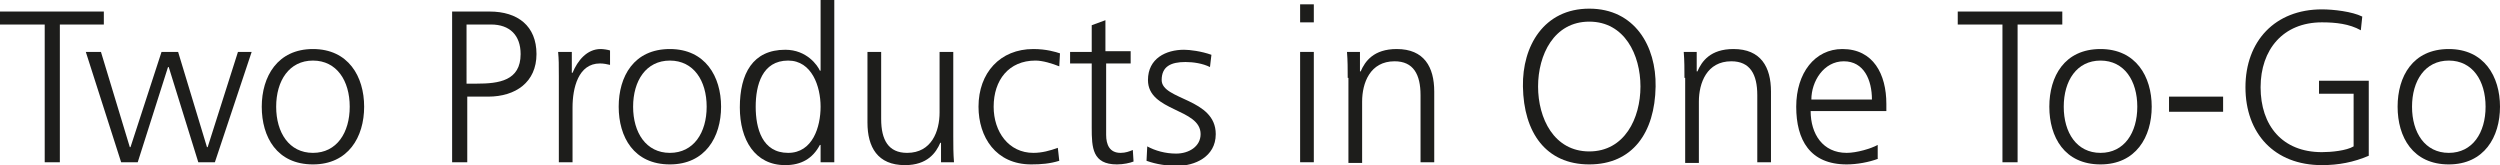
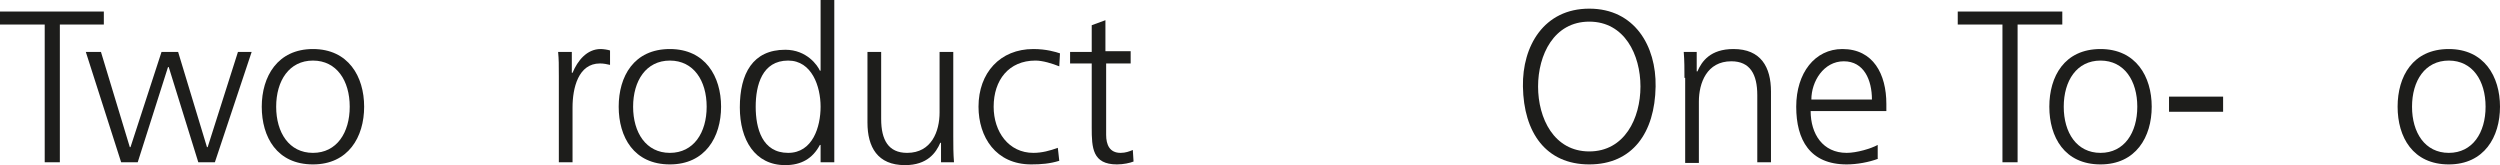
<svg xmlns="http://www.w3.org/2000/svg" version="1.1" x="0px" y="0px" width="346.7px" height="22.9px" viewBox="0 0 346.7 22.9" style="enable-background:new 0 0 346.7 22.9;" xml:space="preserve">
  <style type="text/css">

	.st0{fill:#1D1D1B;}

</style>
  <defs>

</defs>
  <g>
    <path class="st0" d="M6.2,3.4H0V1.6h14.4v1.8H8.3v19.1H6.2V3.4z" />
    <path class="st0" d="M29.8,22.5h-2.3L23.4,9.3h-0.1l-4.2,13.2h-2.3L11.9,7.2H14l4,13.2h0.1l4.3-13.2h2.3l4,13.2h0.1L33,7.2h1.9    L29.8,22.5z" />
    <path class="st0" d="M43.4,6.8c4.9,0,7.1,3.8,7.1,8s-2.2,8-7.1,8c-5,0-7.1-3.8-7.1-8S38.5,6.8,43.4,6.8z M43.4,21.2    c3.3,0,5.1-2.8,5.1-6.4s-1.8-6.4-5.1-6.4s-5.1,2.8-5.1,6.4S40.1,21.2,43.4,21.2z" />
-     <path class="st0" d="M62.7,1.6h5.2c3.9,0,6.5,2,6.5,5.9c0,3.9-2.9,5.9-6.7,5.9h-2.9v9.1h-2.1V1.6z M64.7,11.6h1.4    c3.1,0,6.1-0.4,6.1-4.1c0-2.6-1.5-4.1-4.1-4.1h-3.4V11.6z" />
    <path class="st0" d="M77.5,10.6c0-1.7,0-2.3-0.1-3.4h1.9v2.9h0.1c0.7-1.7,2-3.3,3.9-3.3c0.4,0,1,0.1,1.3,0.2v2    c-0.4-0.1-0.9-0.2-1.4-0.2c-3,0-3.8,3.4-3.8,6.1v7.6h-1.9V10.6z" />
    <path class="st0" d="M92.9,6.8c4.9,0,7.1,3.8,7.1,8s-2.2,8-7.1,8c-5,0-7.1-3.8-7.1-8S87.9,6.8,92.9,6.8z M92.9,21.2    c3.3,0,5.1-2.8,5.1-6.4s-1.8-6.4-5.1-6.4s-5.1,2.8-5.1,6.4S89.6,21.2,92.9,21.2z" />
    <path class="st0" d="M115.7,22.5h-1.9v-2.4h-0.1c-1,1.9-2.6,2.8-4.8,2.8c-4.2,0-6.3-3.5-6.3-8c0-4.7,1.8-8,6.3-8    c3,0,4.5,2.2,4.8,2.9h0.1V0h1.9V22.5z M109.3,21.2c3.4,0,4.5-3.6,4.5-6.4s-1.2-6.4-4.5-6.4c-3.6,0-4.5,3.4-4.5,6.4    S105.7,21.2,109.3,21.2z" />
    <path class="st0" d="M132.2,18.9c0,1.2,0,2.4,0.1,3.6h-1.8v-2.7h-0.1c-0.6,1.4-1.8,3.1-4.9,3.1c-3.8,0-5.2-2.5-5.2-5.9V7.2h1.9v9.3    c0,2.9,1,4.7,3.6,4.7c3.4,0,4.5-3,4.5-5.6V7.2h1.9V18.9z" />
    <path class="st0" d="M146.9,9.2c-1-0.4-2.3-0.8-3.3-0.8c-3.7,0-5.8,2.7-5.8,6.4c0,3.5,2.1,6.4,5.5,6.4c1.2,0,2.3-0.3,3.4-0.7    l0.2,1.8c-1.3,0.4-2.5,0.5-3.9,0.5c-4.9,0-7.3-3.8-7.3-8c0-4.7,3-8,7.6-8c1.8,0,3.1,0.4,3.7,0.6L146.9,9.2z" />
    <path class="st0" d="M156.9,8.8h-3.5v9.9c0,1.4,0.5,2.5,2,2.5c0.7,0,1.2-0.2,1.7-0.4l0.1,1.6c-0.5,0.2-1.4,0.4-2.3,0.4    c-3.4,0-3.5-2.3-3.5-5.1V8.8h-3V7.2h3V3.5l1.9-0.7v4.3h3.5V8.8z" />
-     <path class="st0" d="M159.1,20.3c1.1,0.6,2.5,1,4,1c1.8,0,3.4-1,3.4-2.7c0-3.6-7.3-3.1-7.3-7.5c0-3,2.5-4.2,5-4.2    c0.8,0,2.4,0.2,3.8,0.7l-0.2,1.7c-1-0.5-2.3-0.7-3.4-0.7c-2,0-3.3,0.6-3.3,2.5c0,2.8,7.5,2.5,7.5,7.5c0,3.2-3,4.4-5.3,4.4    c-1.5,0-2.9-0.2-4.3-0.7L159.1,20.3z" />
-     <path class="st0" d="M182.2,3.1h-1.9V0.6h1.9V3.1z M180.3,7.2h1.9v15.3h-1.9V7.2z" />
-     <path class="st0" d="M186.9,10.8c0-1.2,0-2.4-0.1-3.6h1.8v2.7h0.1c0.6-1.4,1.8-3.1,5-3.1c3.8,0,5.2,2.5,5.2,5.9v9.8H197v-9.3    c0-2.9-1-4.7-3.6-4.7c-3.4,0-4.5,3-4.5,5.6v8.5h-1.9V10.8z" />
    <path class="st0" d="M220.4,1.2c6.3,0,9.3,5.2,9.2,10.8c-0.1,6.4-3.2,10.8-9.2,10.8s-9.1-4.4-9.2-10.8    C211.1,6.4,214.1,1.2,220.4,1.2z M213.3,12c0,4.4,2.2,9,7.1,9s7.1-4.6,7.1-9c0-4.4-2.2-9-7.1-9S213.3,7.6,213.3,12z" />
    <path class="st0" d="M233.6,10.8c0-1.2,0-2.4-0.1-3.6h1.8v2.7h0.1c0.6-1.4,1.8-3.1,5-3.1c3.8,0,5.2,2.5,5.2,5.9v9.8h-1.9v-9.3    c0-2.9-1-4.7-3.6-4.7c-3.4,0-4.5,3-4.5,5.6v8.5h-1.9V10.8z" />
    <path class="st0" d="M260.5,22c-1.3,0.5-3,0.8-4.4,0.8c-5.1,0-7-3.4-7-8c0-4.7,2.6-8,6.4-8c4.3,0,6.1,3.5,6.1,7.6v1h-10.5    c0,3.2,1.7,5.8,5,5.8c1.4,0,3.4-0.6,4.3-1.1V22z M259.6,13.8c0-2.7-1.1-5.3-3.9-5.3c-2.8,0-4.5,2.8-4.5,5.3H259.6z" />
    <path class="st0" d="M277.7,3.4h-6.2V1.6H286v1.8h-6.2v19.1h-2.1V3.4z" />
    <path class="st0" d="M291.3,6.8c4.9,0,7.1,3.8,7.1,8s-2.2,8-7.1,8c-5,0-7.1-3.8-7.1-8S286.3,6.8,291.3,6.8z M291.3,21.2    c3.3,0,5.1-2.8,5.1-6.4s-1.8-6.4-5.1-6.4c-3.3,0-5.1,2.8-5.1,6.4S288,21.2,291.3,21.2z" />
    <path class="st0" d="M300.8,13.4h7.5v2.1h-7.5V13.4z" />
-     <path class="st0" d="M326.5,13h-4.9v-1.8h6.9v10.4c-2.1,0.9-4.2,1.3-6.5,1.3c-6.6,0-10.6-4.4-10.6-10.8c0-6.4,4.1-10.8,10.6-10.8    c1.6,0,4.2,0.3,5.6,1l-0.2,1.9c-1.6-0.9-3.5-1.1-5.4-1.1c-5.4,0-8.5,3.8-8.5,9c0,5.3,3,9,8.5,9c1.3,0,3.4-0.2,4.4-0.8V13z" />
    <path class="st0" d="M339.6,6.8c4.9,0,7.1,3.8,7.1,8s-2.2,8-7.1,8c-5,0-7.1-3.8-7.1-8S334.6,6.8,339.6,6.8z M339.6,21.2    c3.3,0,5.1-2.8,5.1-6.4s-1.8-6.4-5.1-6.4c-3.3,0-5.1,2.8-5.1,6.4S336.3,21.2,339.6,21.2z" />
  </g>
</svg>